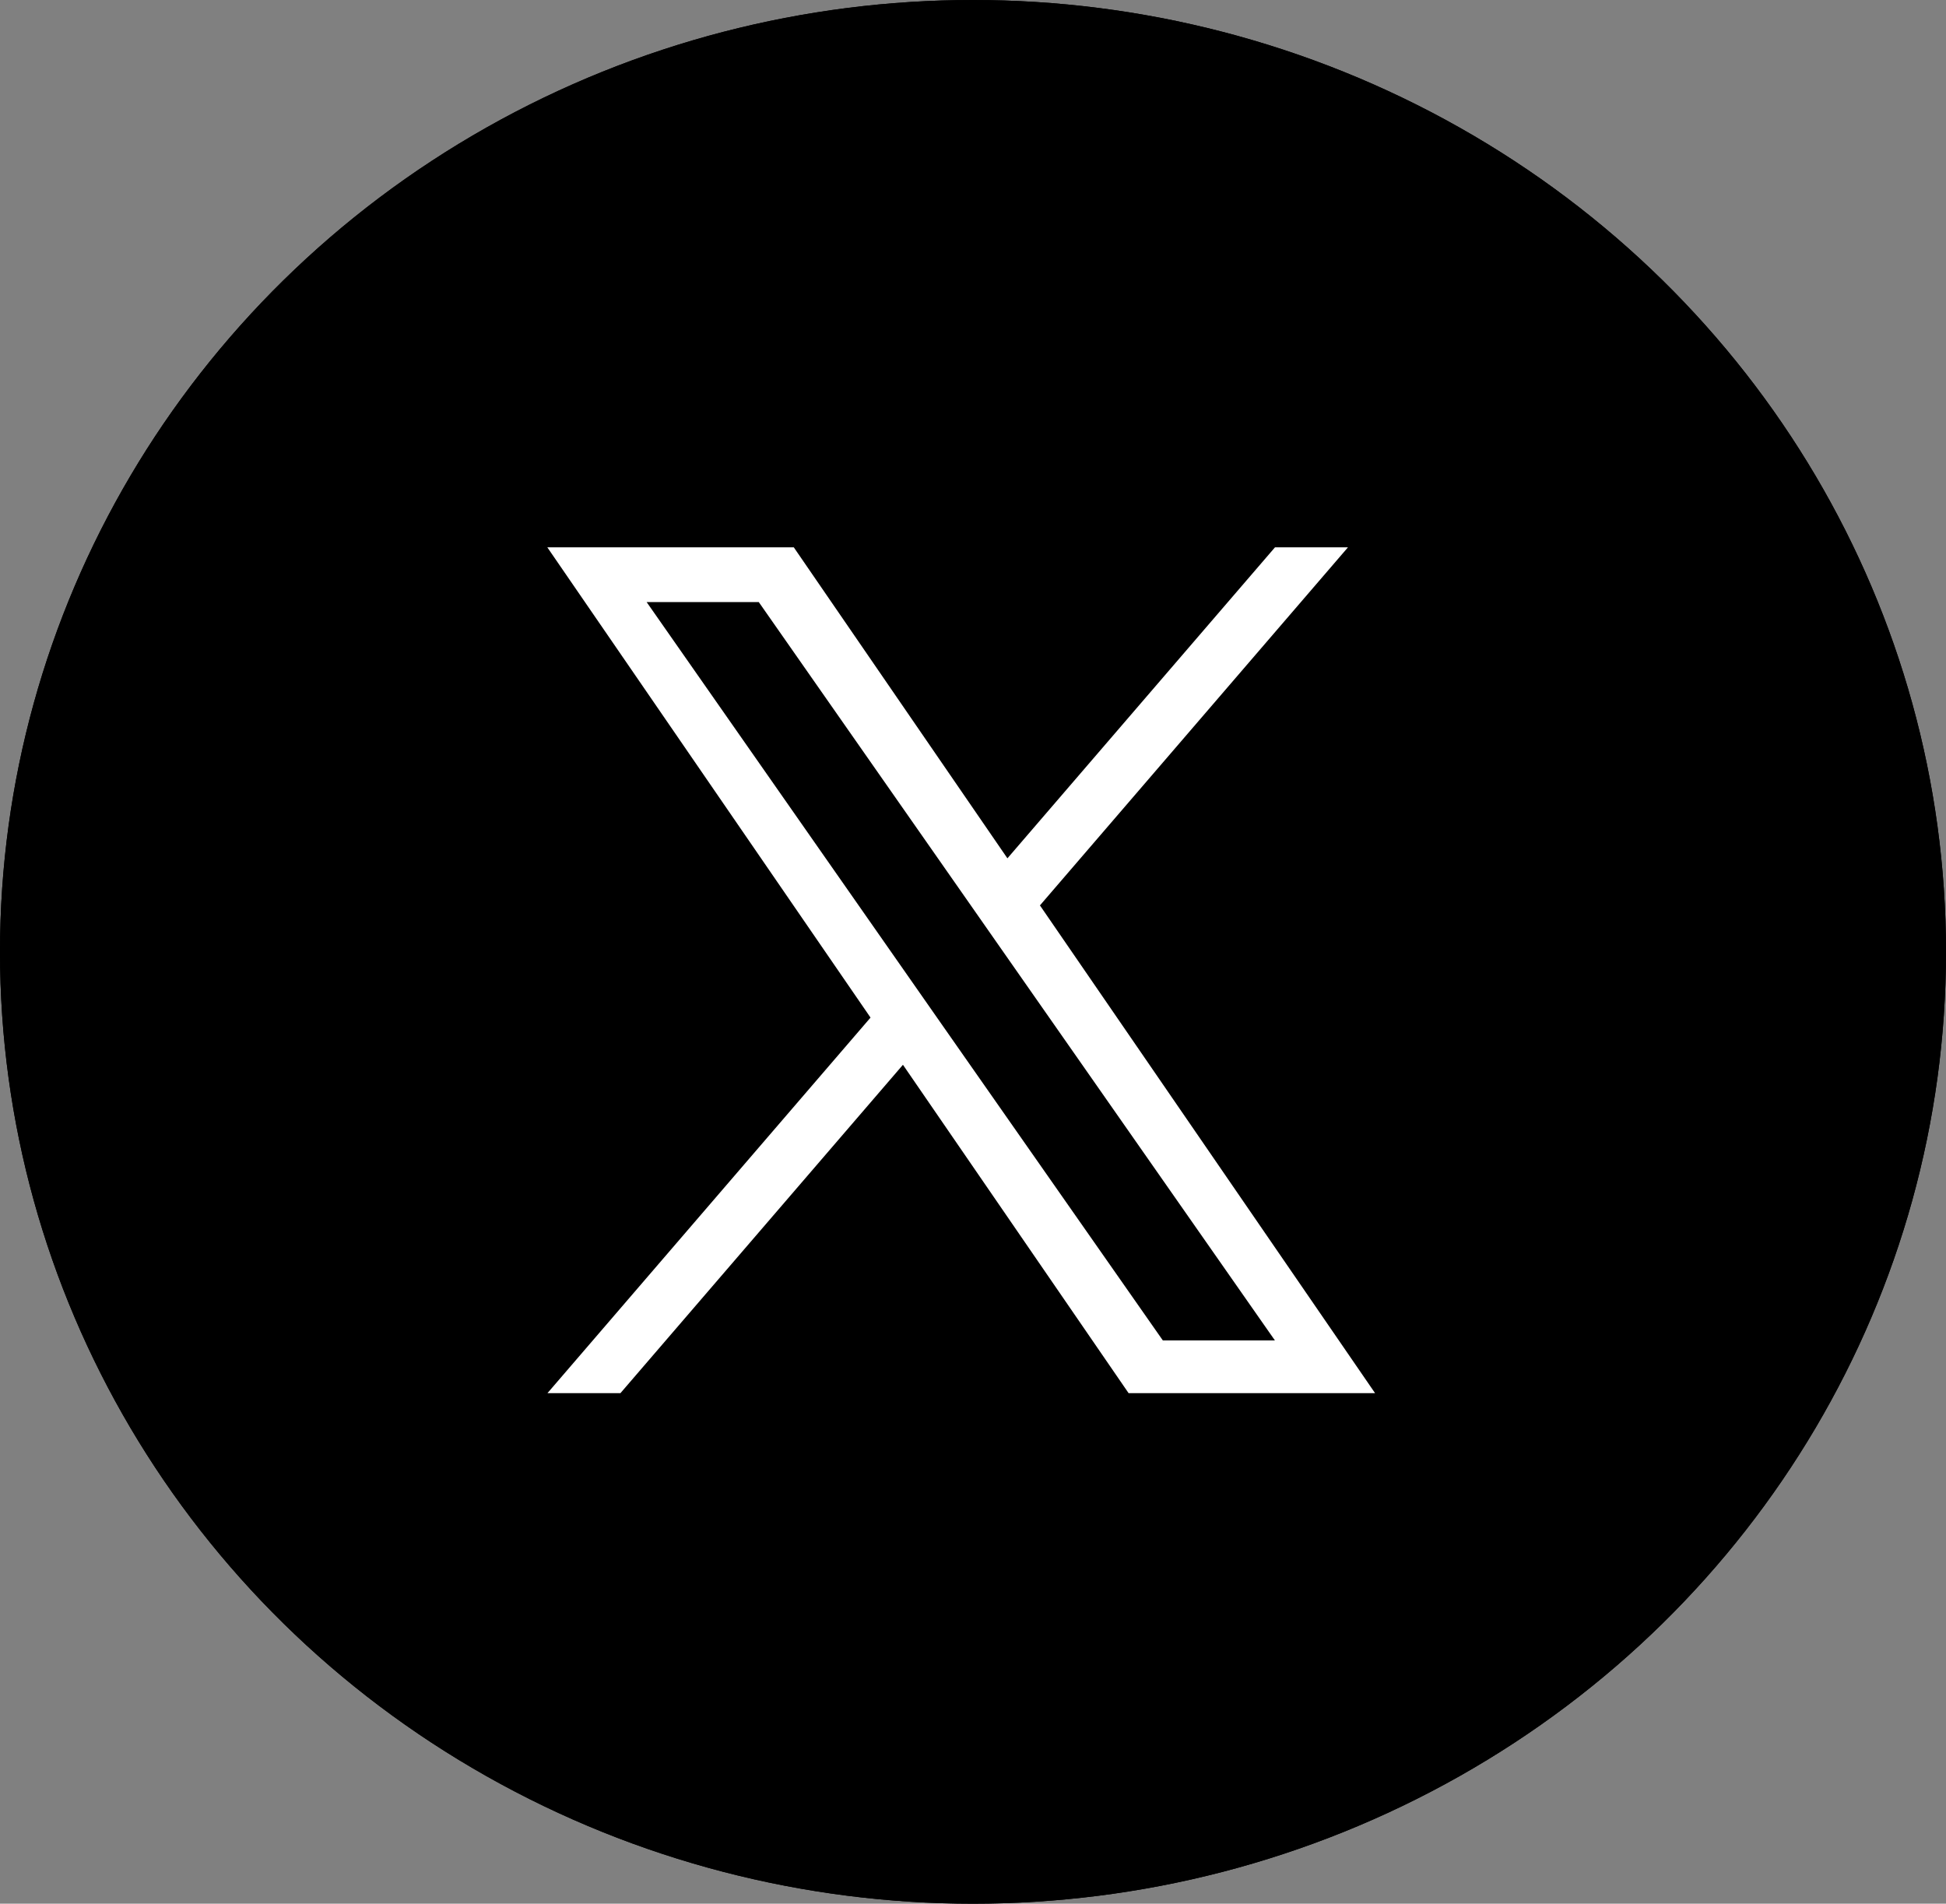
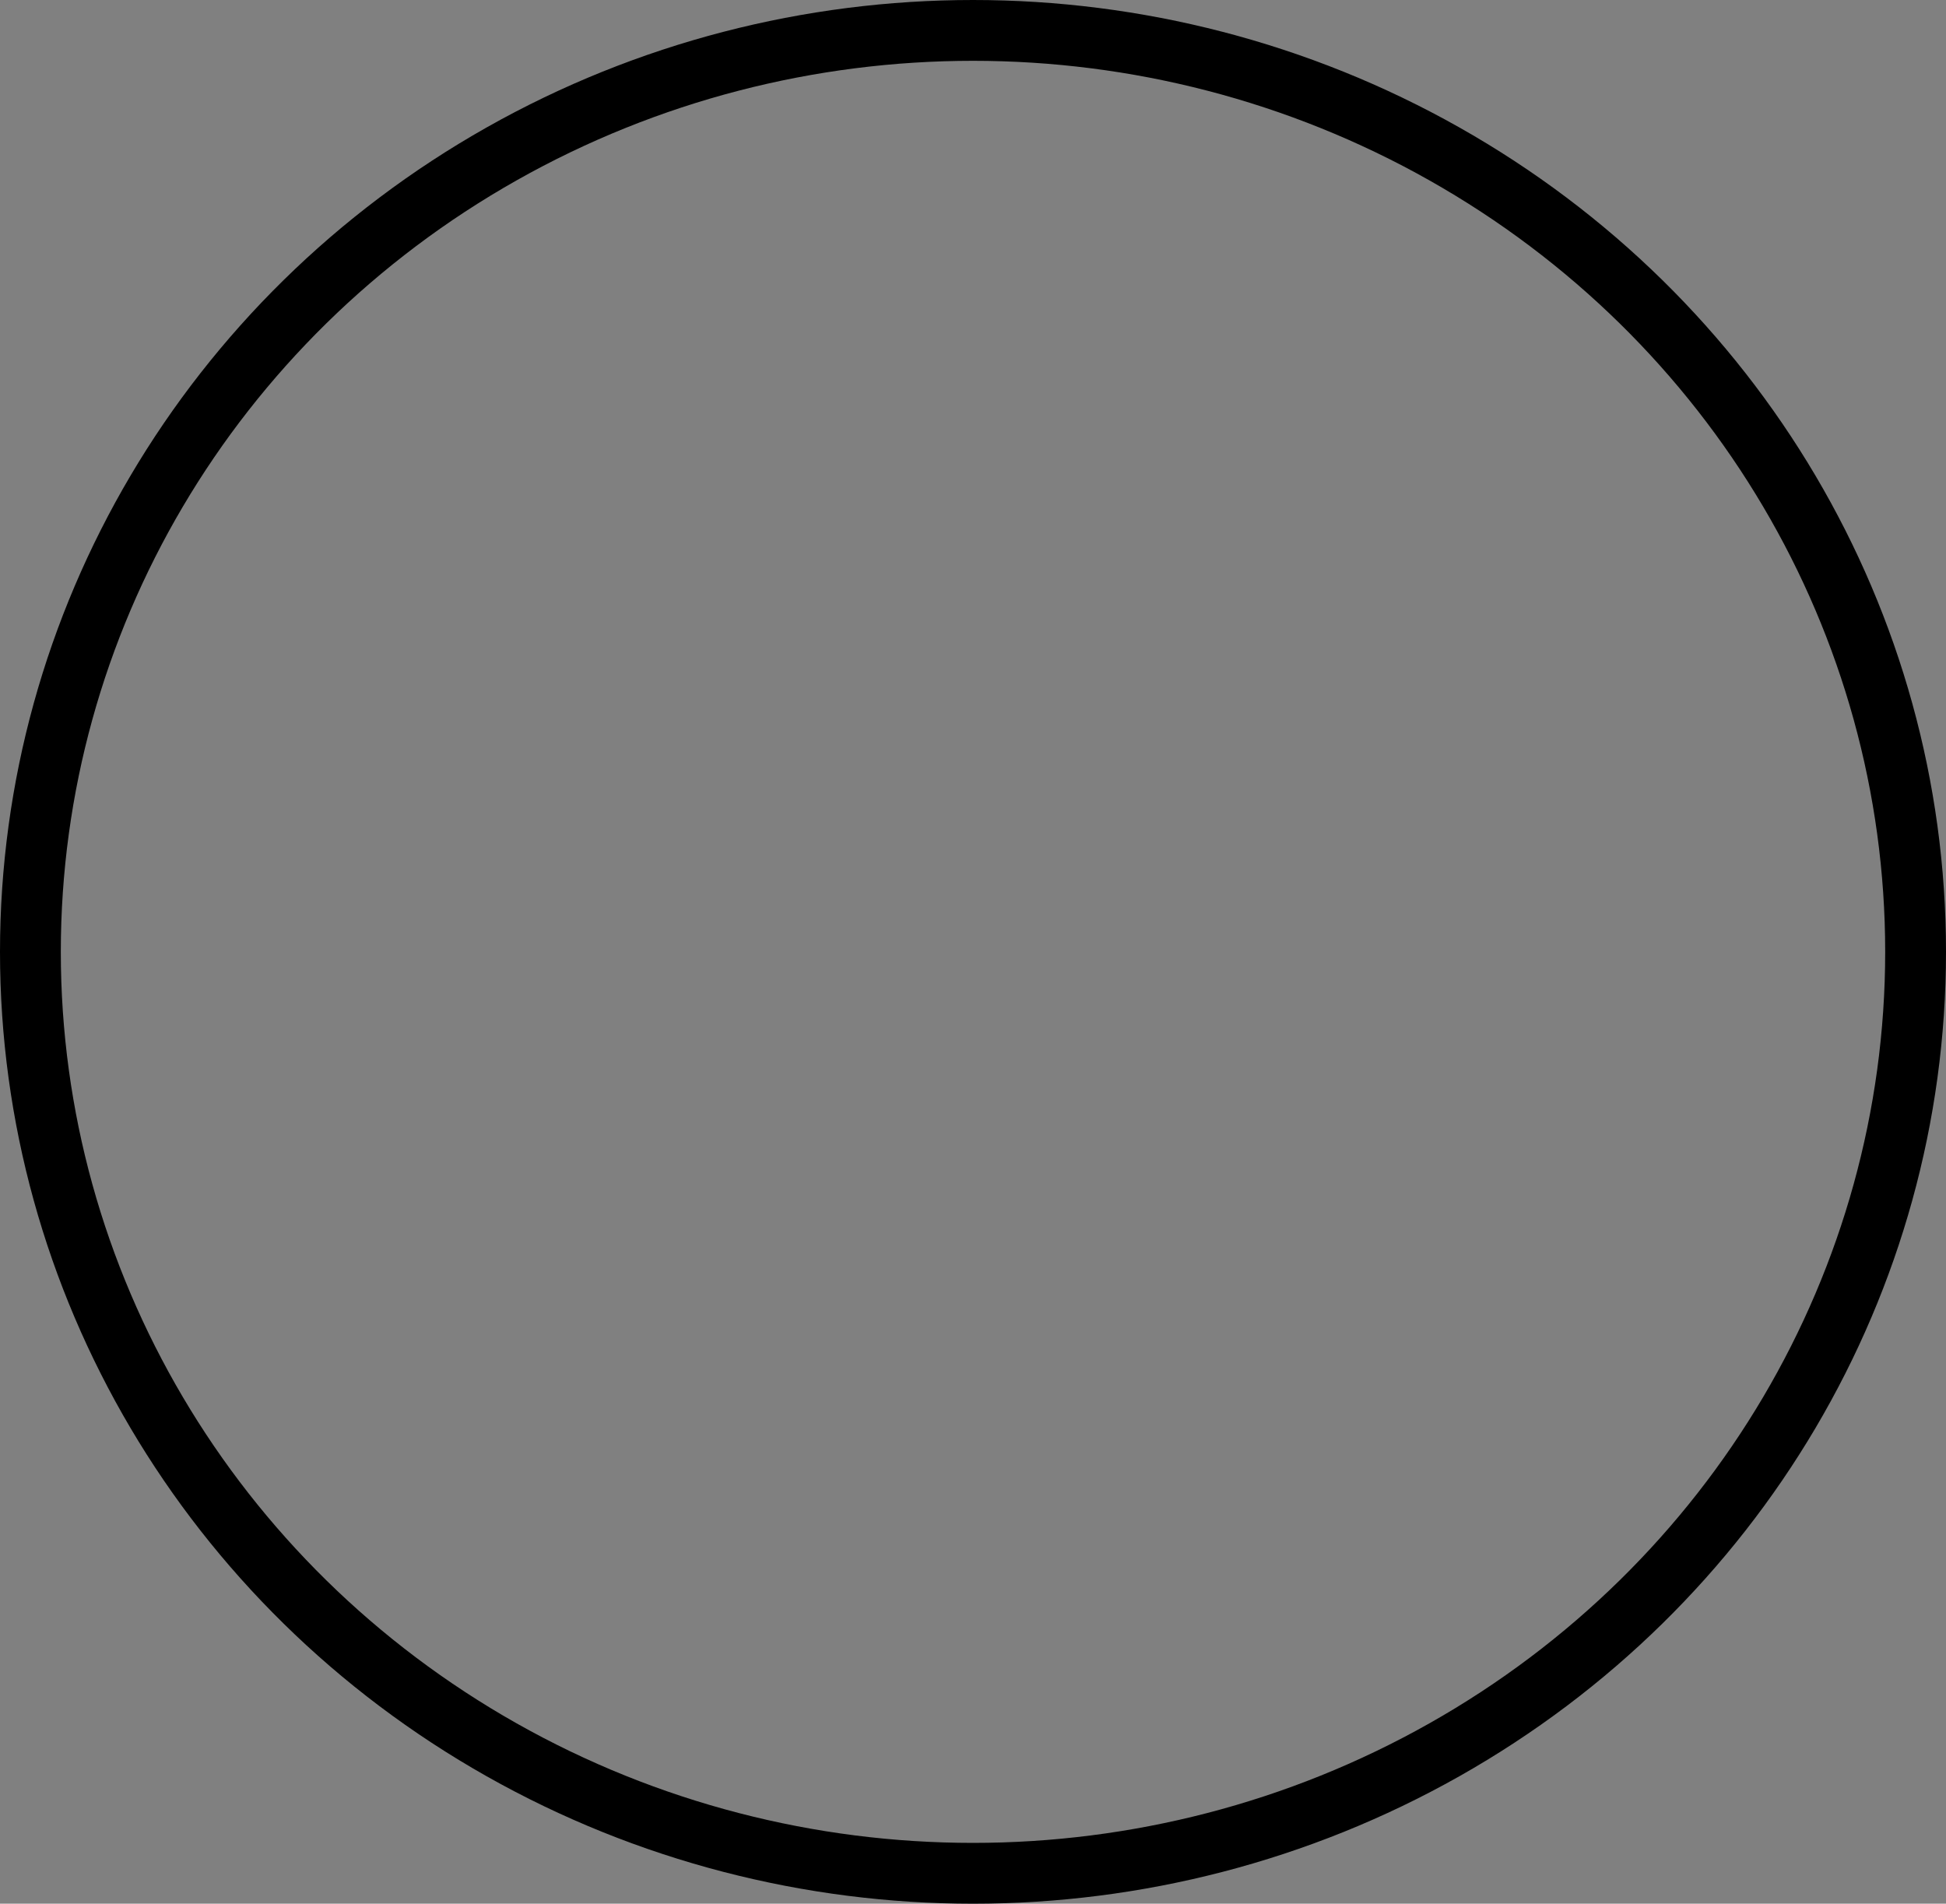
<svg xmlns="http://www.w3.org/2000/svg" id="Group_5" data-name="Group 5" width="32" height="31.304" viewBox="0 0 32 31.304">
  <rect x="0" y="0" width="32" height="31.304" fill="#808080" stroke="none" />
  <g id="Ellipse_8" data-name="Ellipse 8" stroke="#000" stroke-width="1">
-     <ellipse cx="16" cy="15.652" rx="16" ry="15.652" stroke="none" />
    <ellipse cx="16" cy="15.652" rx="15.5" ry="15.152" fill="none" />
  </g>
-   <path id="Path_65957" data-name="Path 65957" d="M21.285,5.889,26.351,0h-1.2l-4.4,5.114L17.238,0H13.185L18.5,7.733l-5.313,6.176h1.2l4.646-5.4,3.711,5.4h4.053l-5.51-8.019ZM19.64,7.8l-.538-.77L14.818.9h1.844l3.457,4.945.538.77,4.493,6.427H23.307L19.64,7.8Z" transform="translate(-4.185 9)" fill="#fff" stroke="rgba(0,0,0,0)" stroke-miterlimit="10" stroke-width="1" />
</svg>